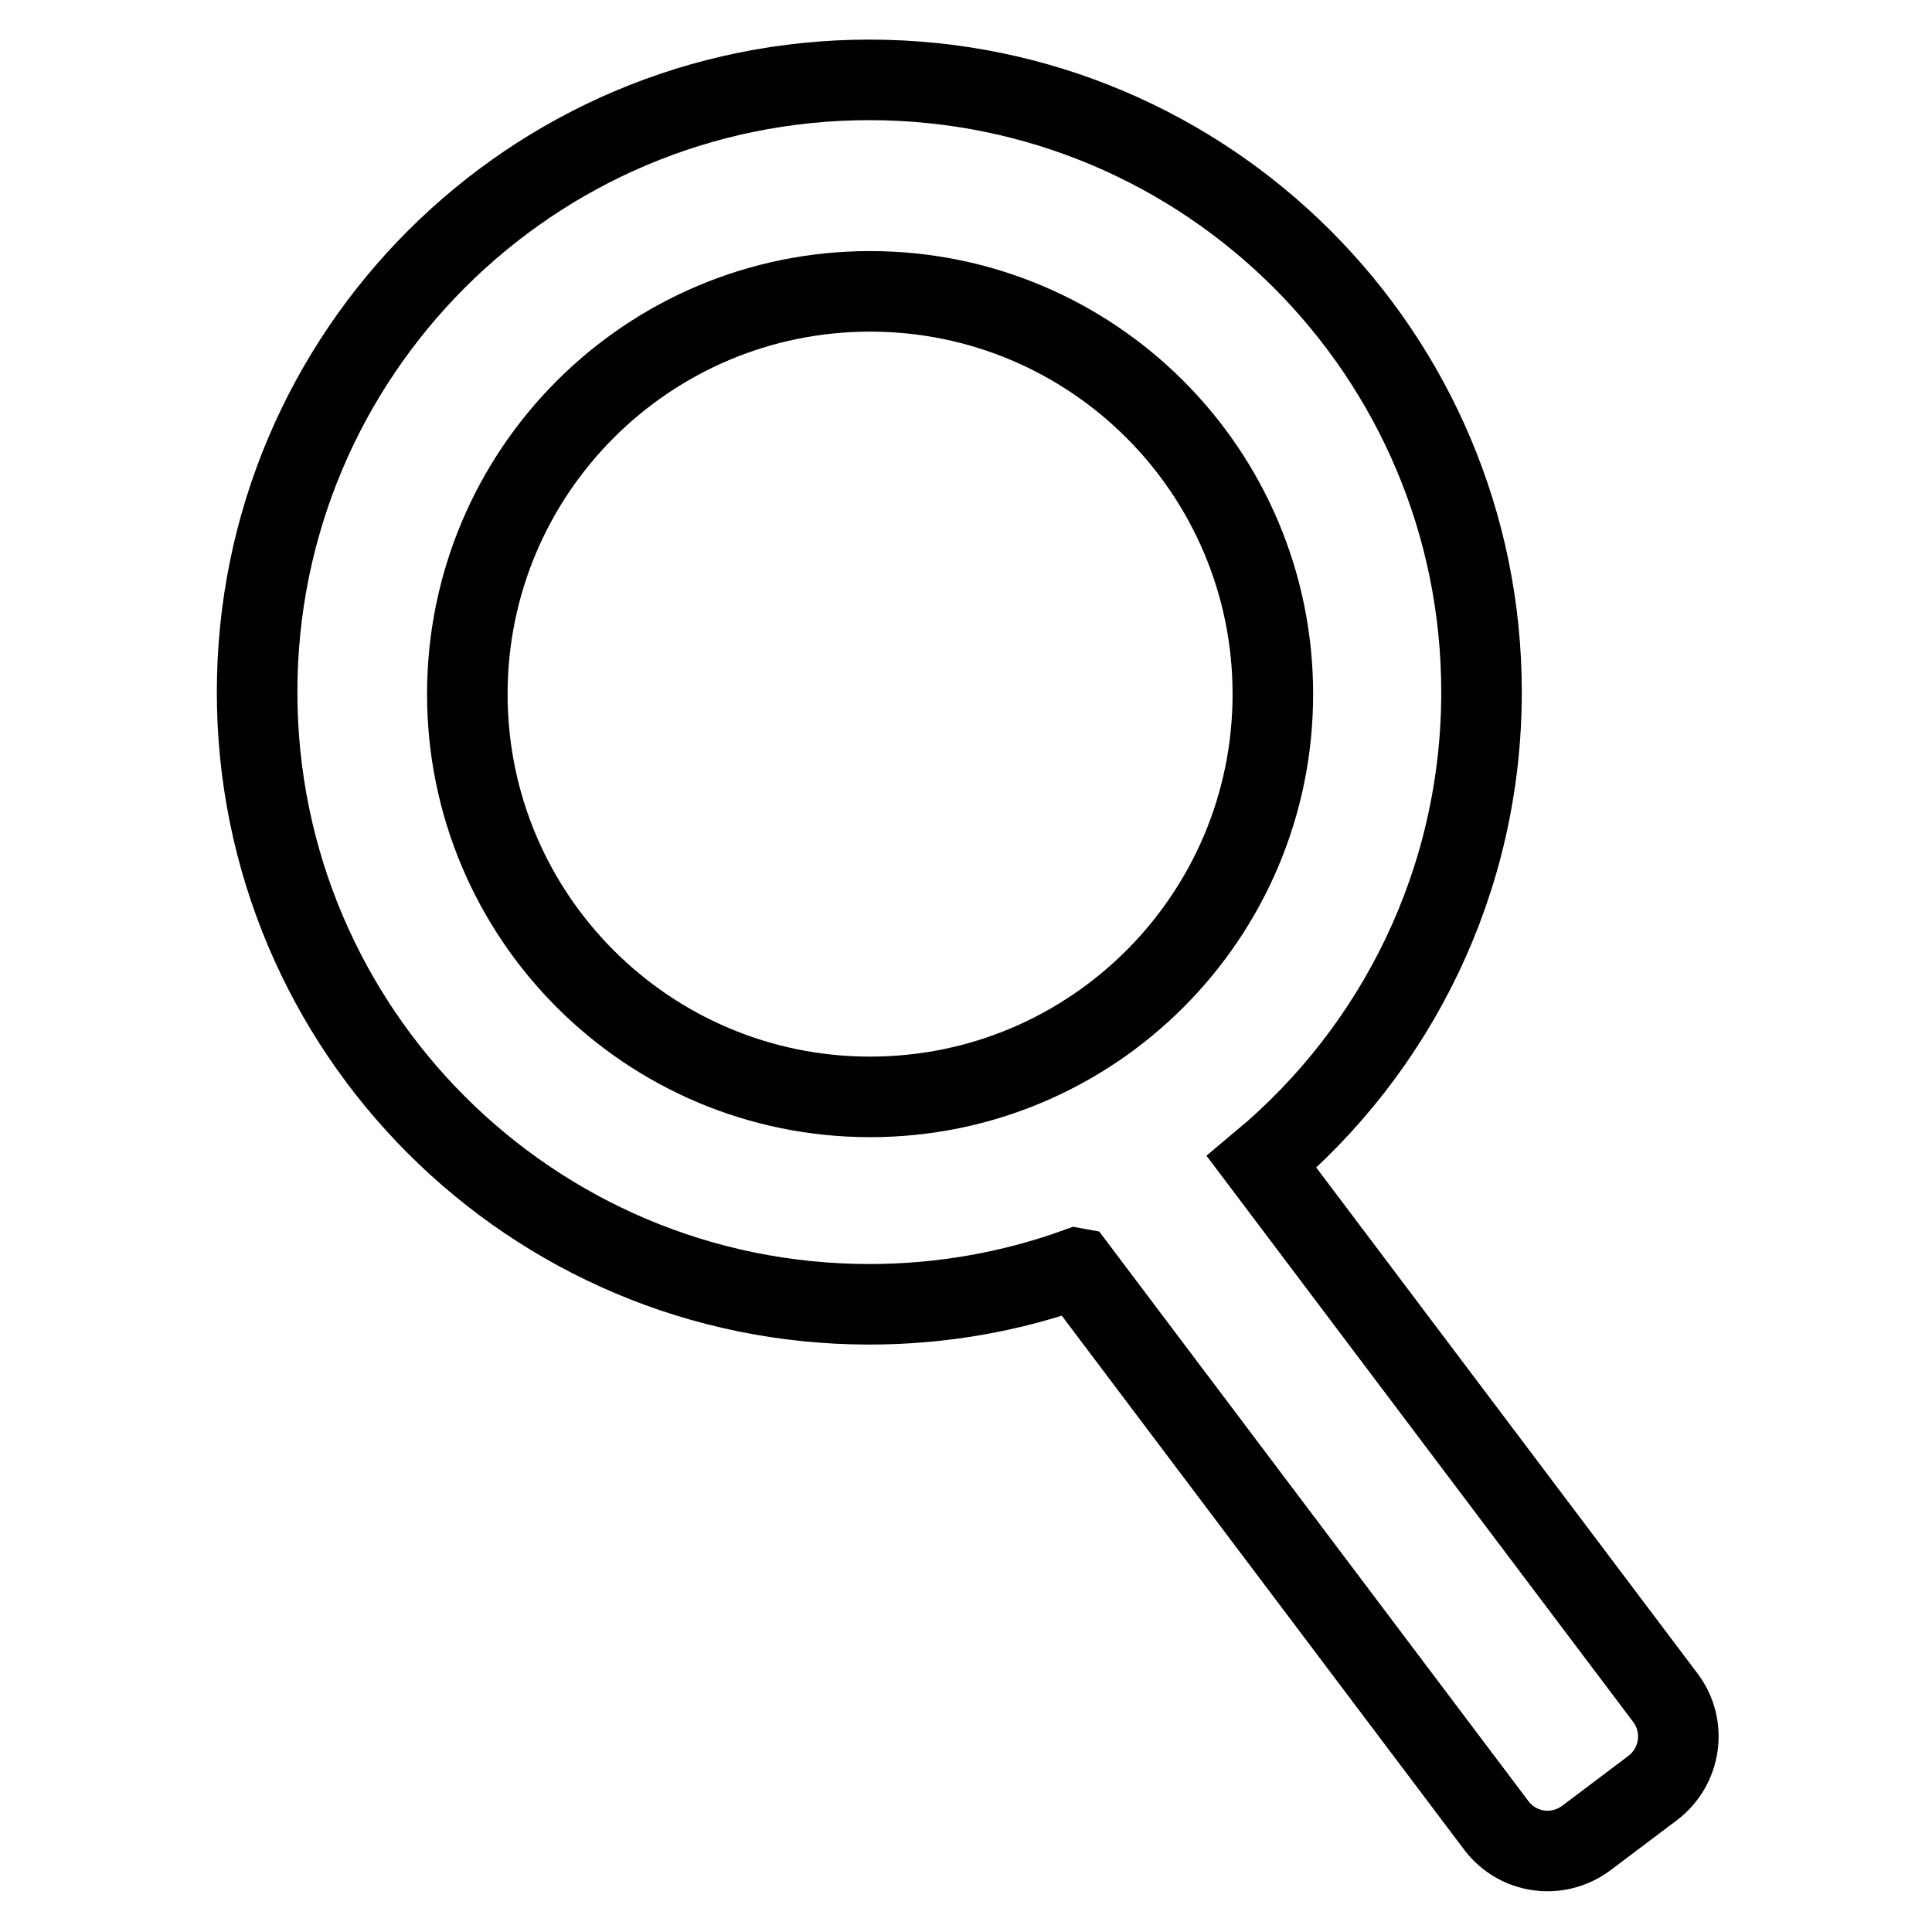
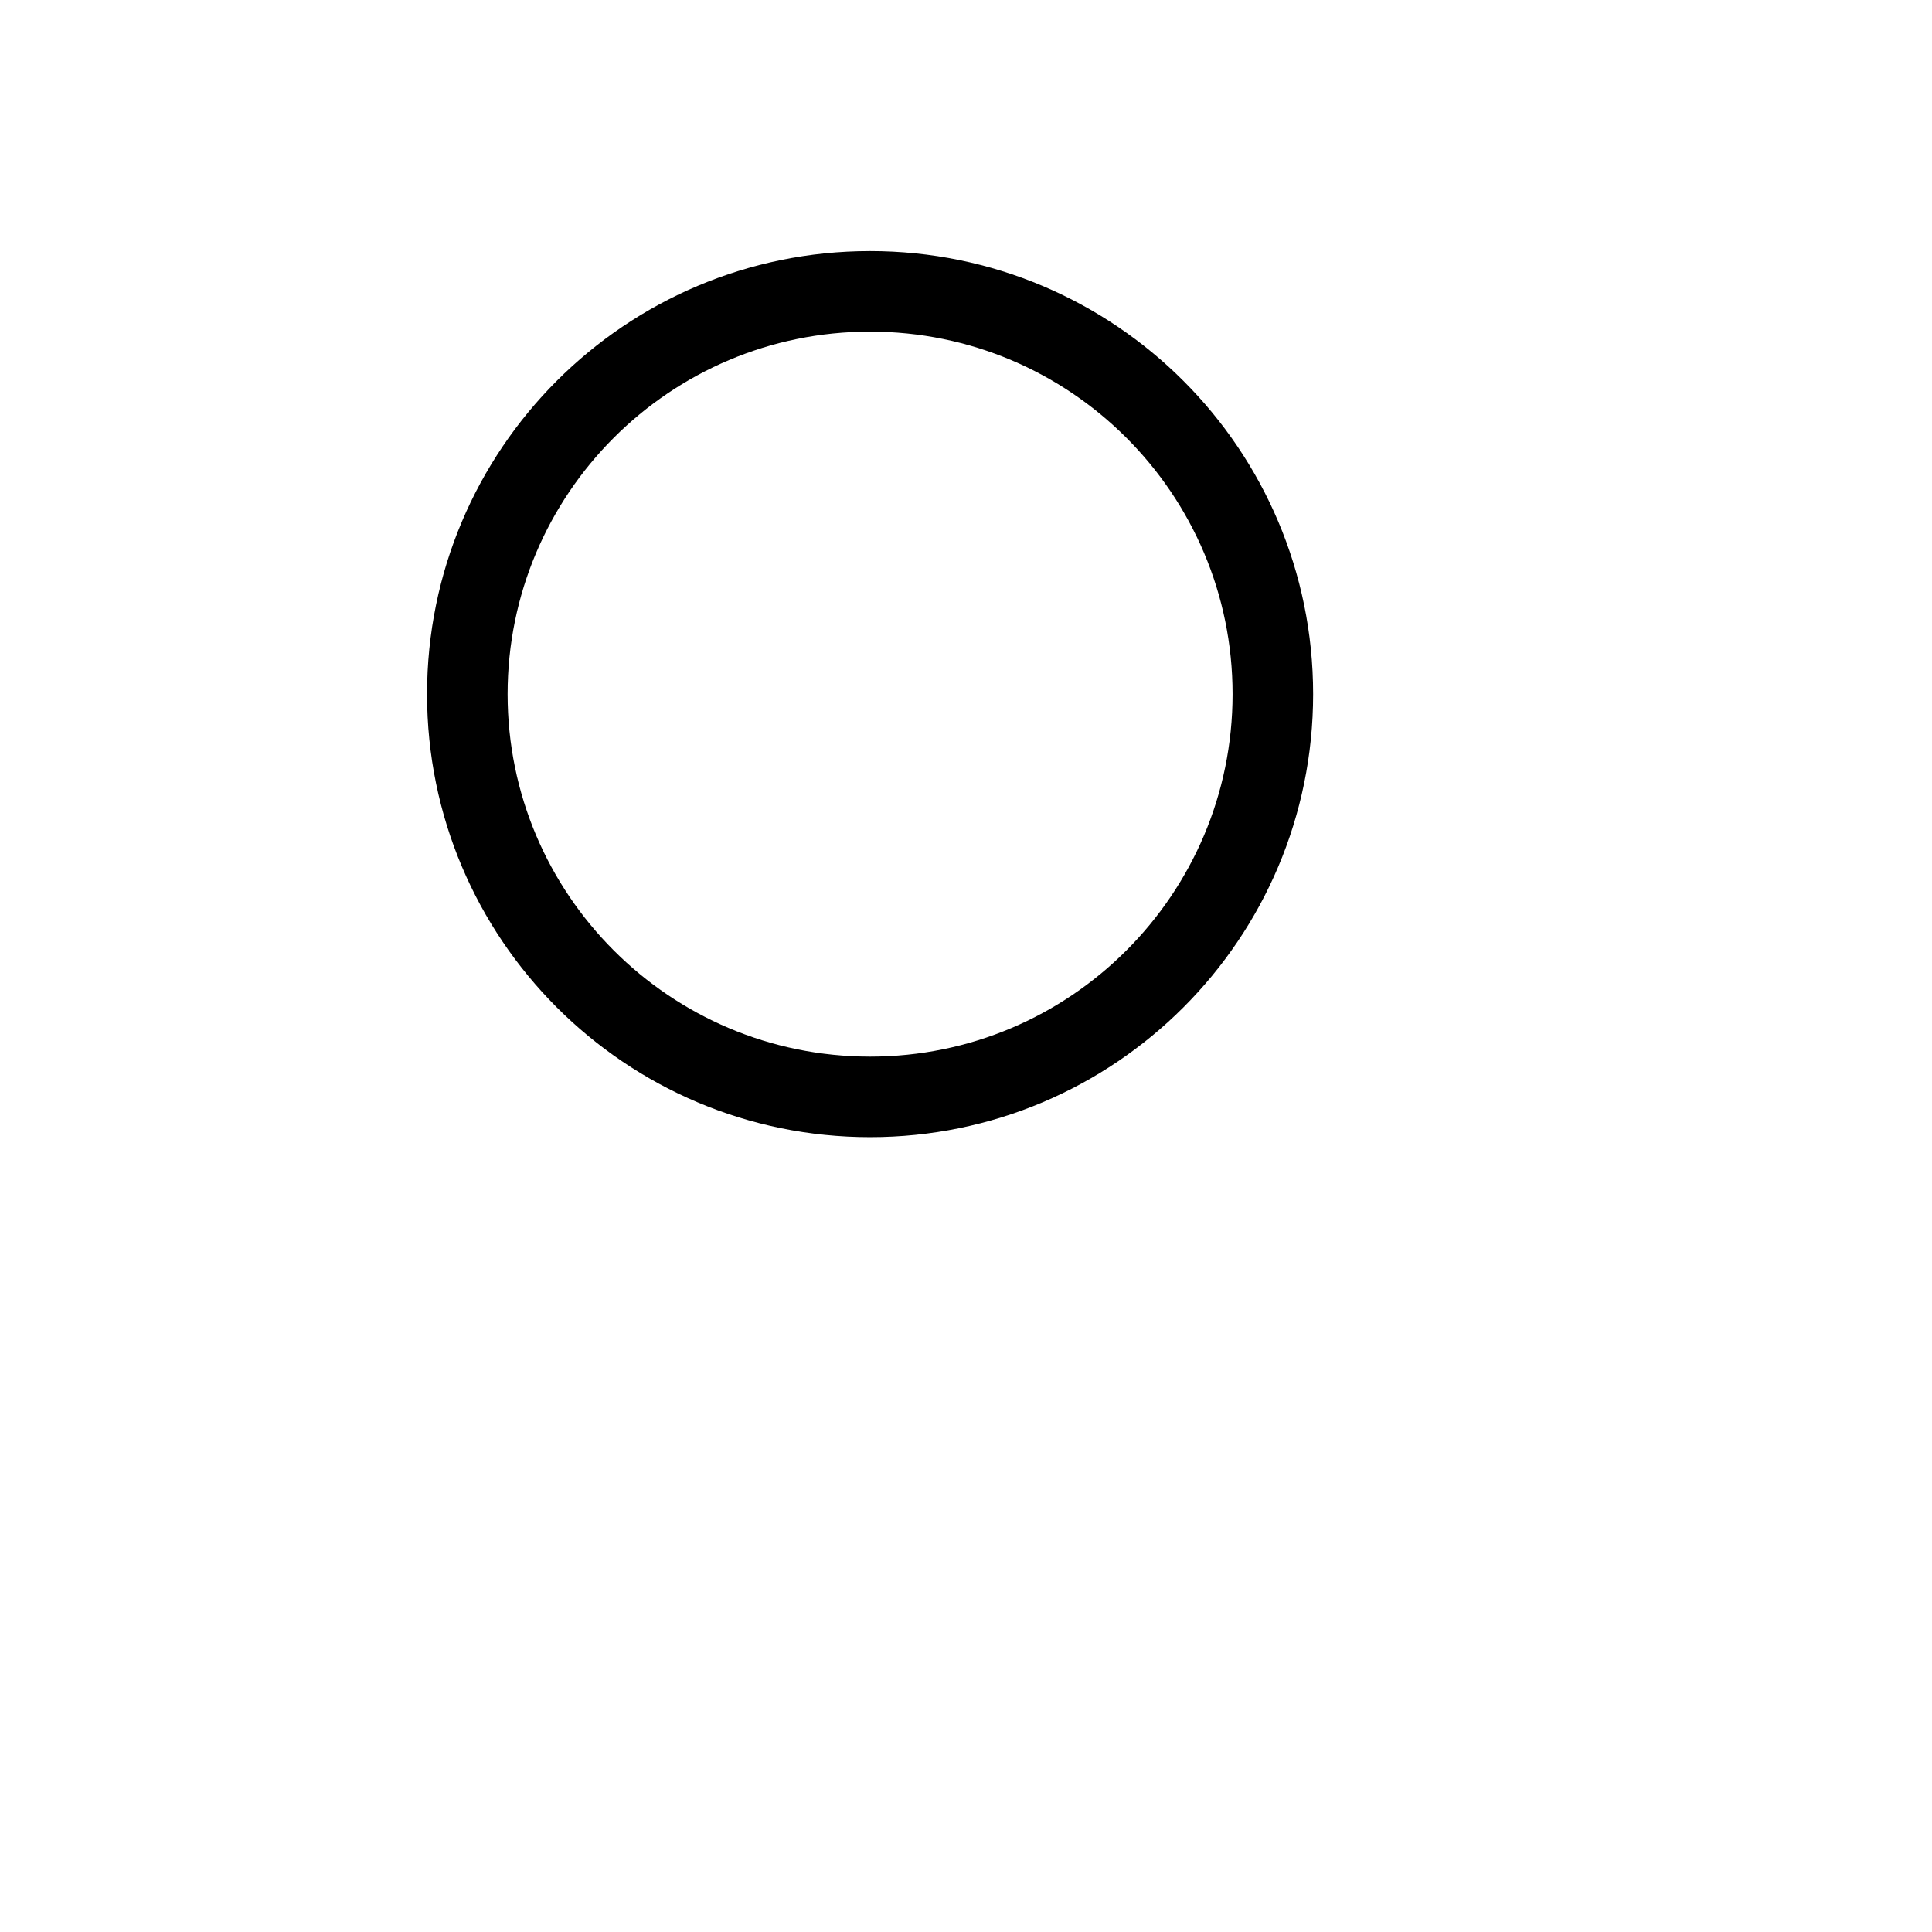
<svg xmlns="http://www.w3.org/2000/svg" width="800px" height="800px" version="1.1" viewBox="144 144 512 512">
  <defs>
    <clipPath id="b">
-       <path d="m148.09 148.09h503.81v503.81h-503.81z" />
-     </clipPath>
+       </clipPath>
    <clipPath id="a">
      <path d="m148.09 148.09h454.91v407.91h-454.91z" />
    </clipPath>
  </defs>
  <g>
    <g clip-path="url(#b)">
      <path transform="matrix(-8.539 0 0 8.539 596.4 165.17)" d="m19.57 36.884-13.026 17.287c-0.664 0.881-1.91 1.061-2.806 0.386l-2.043-1.54c-0.886-0.667-1.065-1.923-0.402-2.803l12.531-16.629c-4.17-3.485-6.823-8.725-6.823-14.585 0-10.493 8.507-19 19-19 10.493 0 19 8.507 19 19 0 10.493-8.507 19-19 19-2.257 0-4.422-0.393-6.43-1.116z" fill="none" stroke="#000000" stroke-width="2.5" />
    </g>
    <g clip-path="url(#a)">
      <path transform="matrix(-8.539 0 0 8.539 596.4 165.17)" d="m38.477 19.063c0 6.903-5.596 12.5-12.5 12.5-6.903 0-12.5-5.596-12.5-12.5 0-6.903 5.596-12.5 12.5-12.5 6.904 0 12.5 5.596 12.5 12.5" fill="none" stroke="#000000" stroke-width="2.5" />
    </g>
  </g>
</svg>